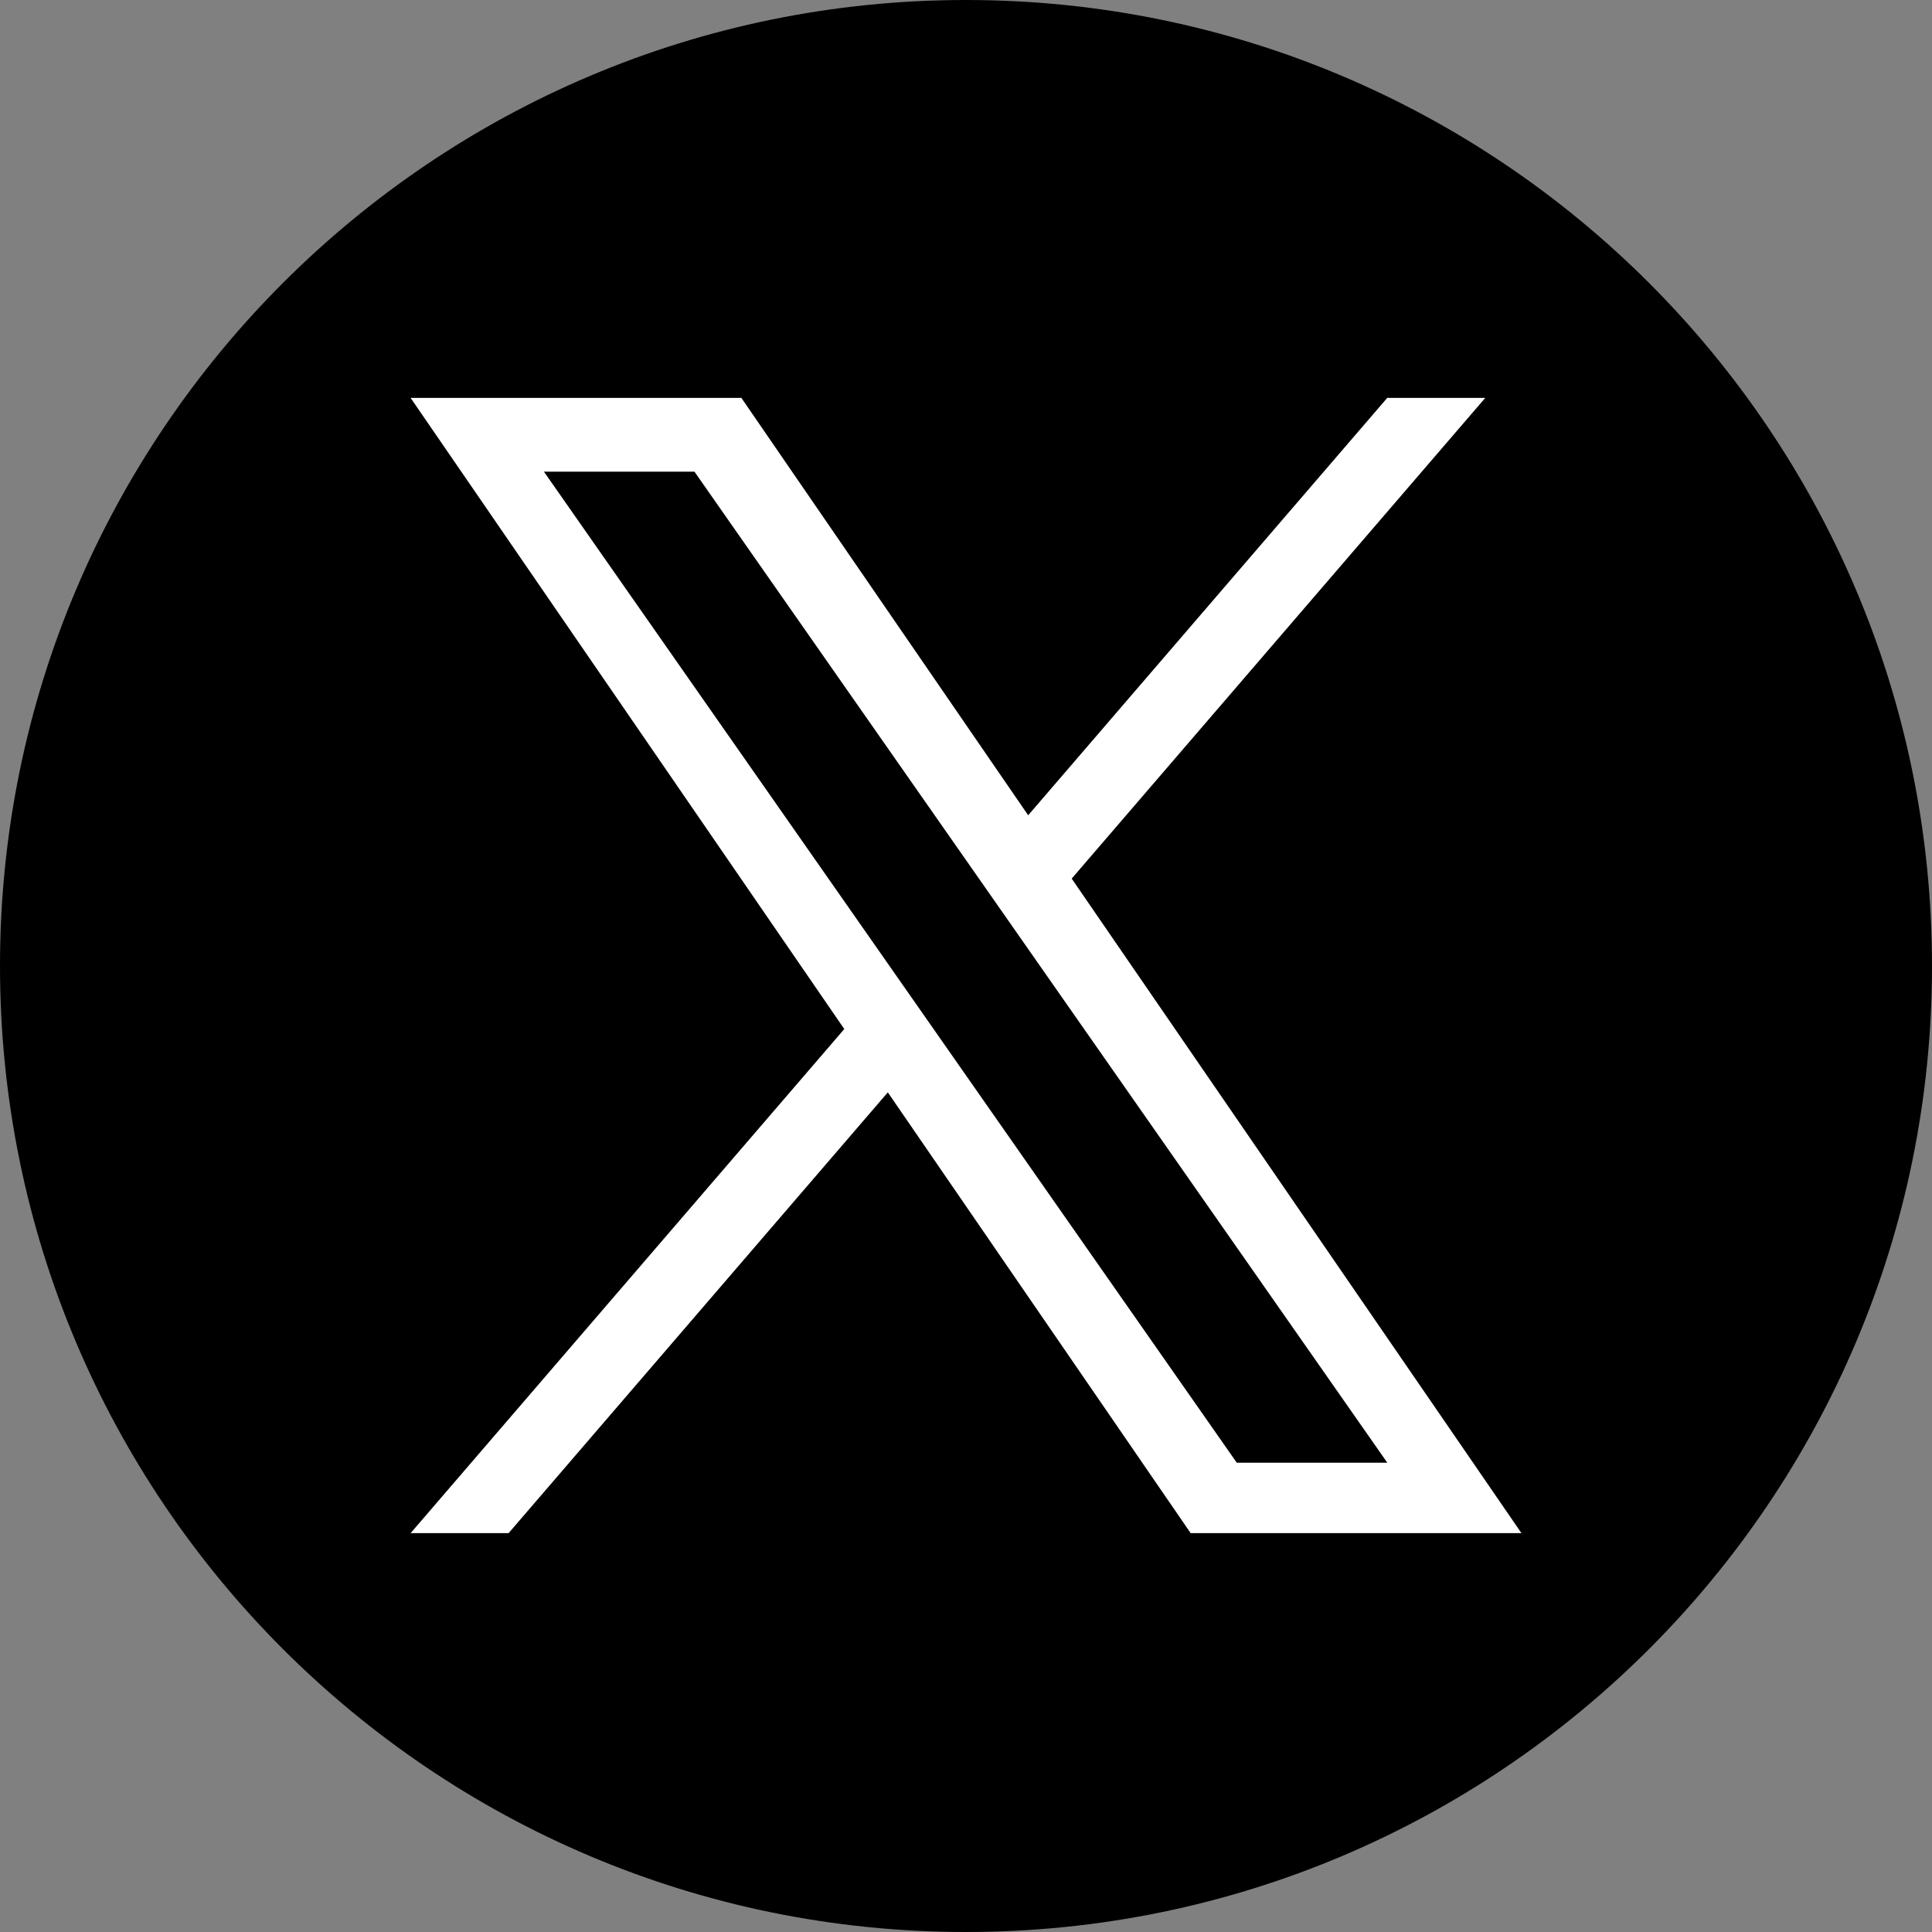
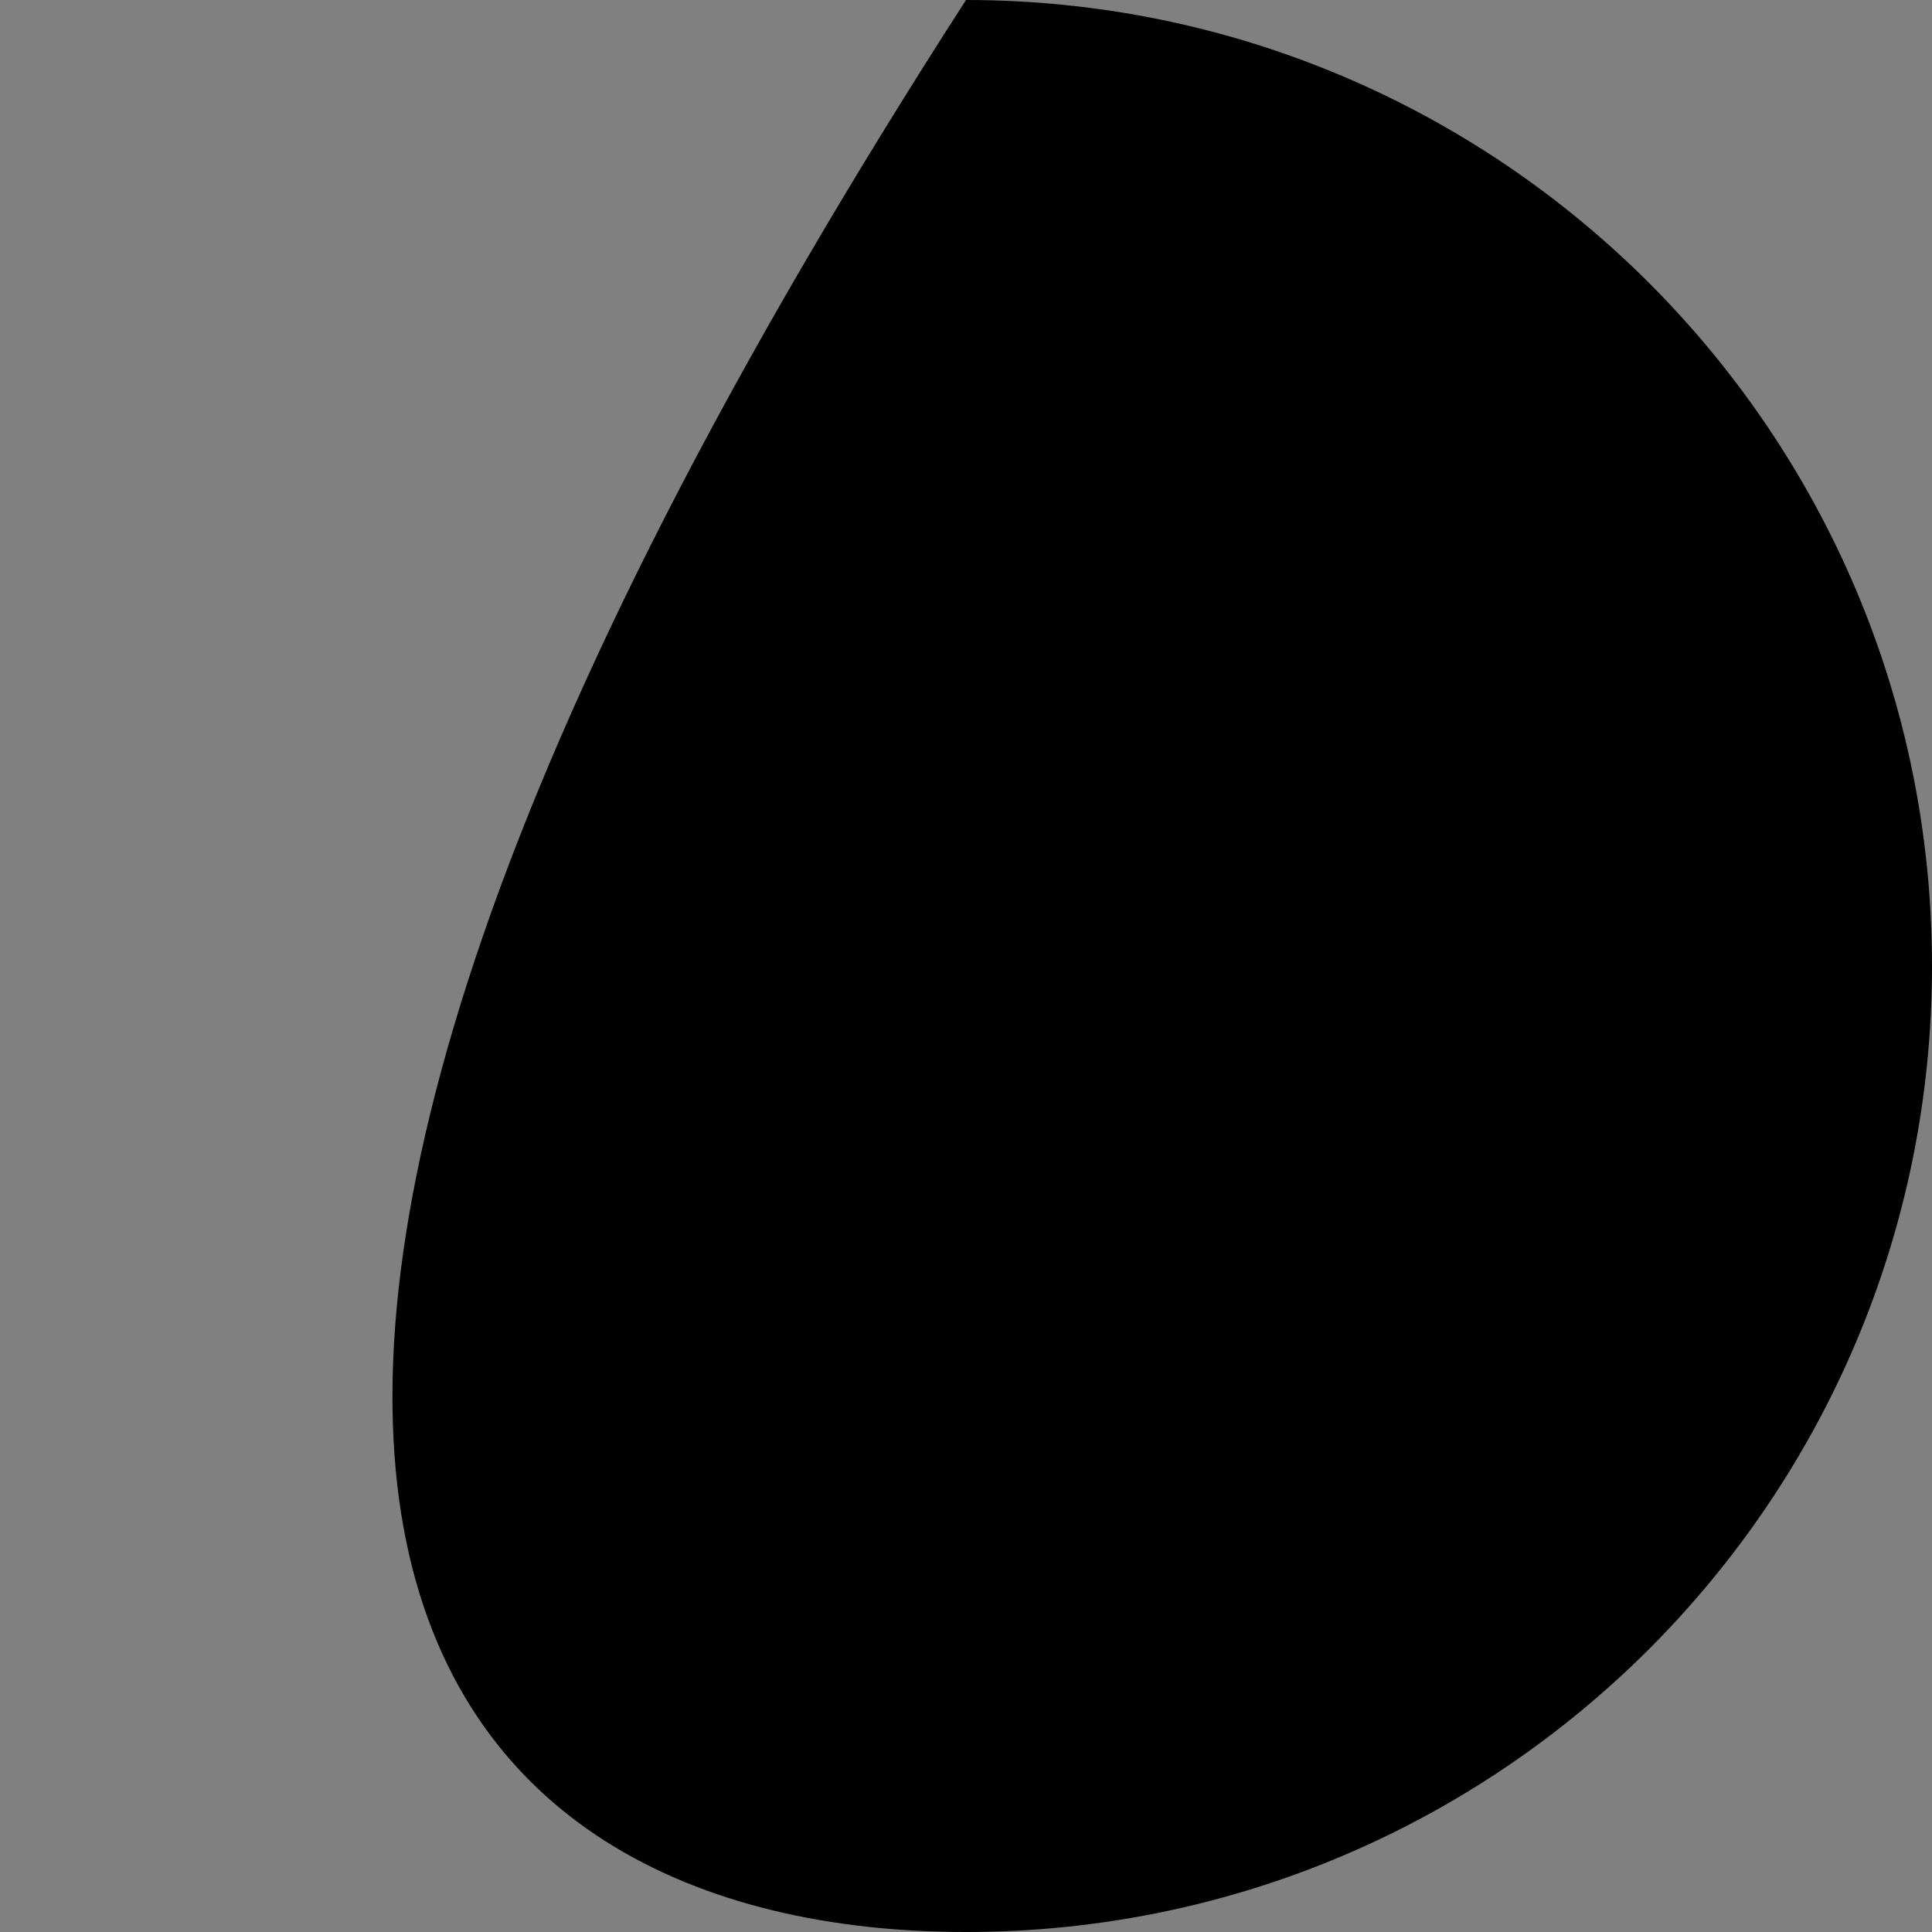
<svg xmlns="http://www.w3.org/2000/svg" width="60" height="60" viewBox="0 0 60 60" fill="none">
  <rect x="0" y="0" width="60" height="60" fill="#808080" stroke="none" />
-   <path d="M30 0C13.432 0 0 13.432 0 30C0 46.568 13.432 60 30 60C46.568 60 60 46.568 60 30C60 13.432 46.568 0 30 0Z" fill="black" />
-   <path d="M33.283 27.285L46.126 12.357H43.082L31.931 25.319L23.024 12.357H12.752L26.22 31.958L12.752 47.613H15.795L27.572 33.924L36.977 47.613H47.25L33.282 27.285H33.283ZM16.892 14.648H21.567L43.084 45.426H38.409L16.892 14.648Z" fill="white" />
+   <path d="M30 0C0 46.568 13.432 60 30 60C46.568 60 60 46.568 60 30C60 13.432 46.568 0 30 0Z" fill="black" />
</svg>